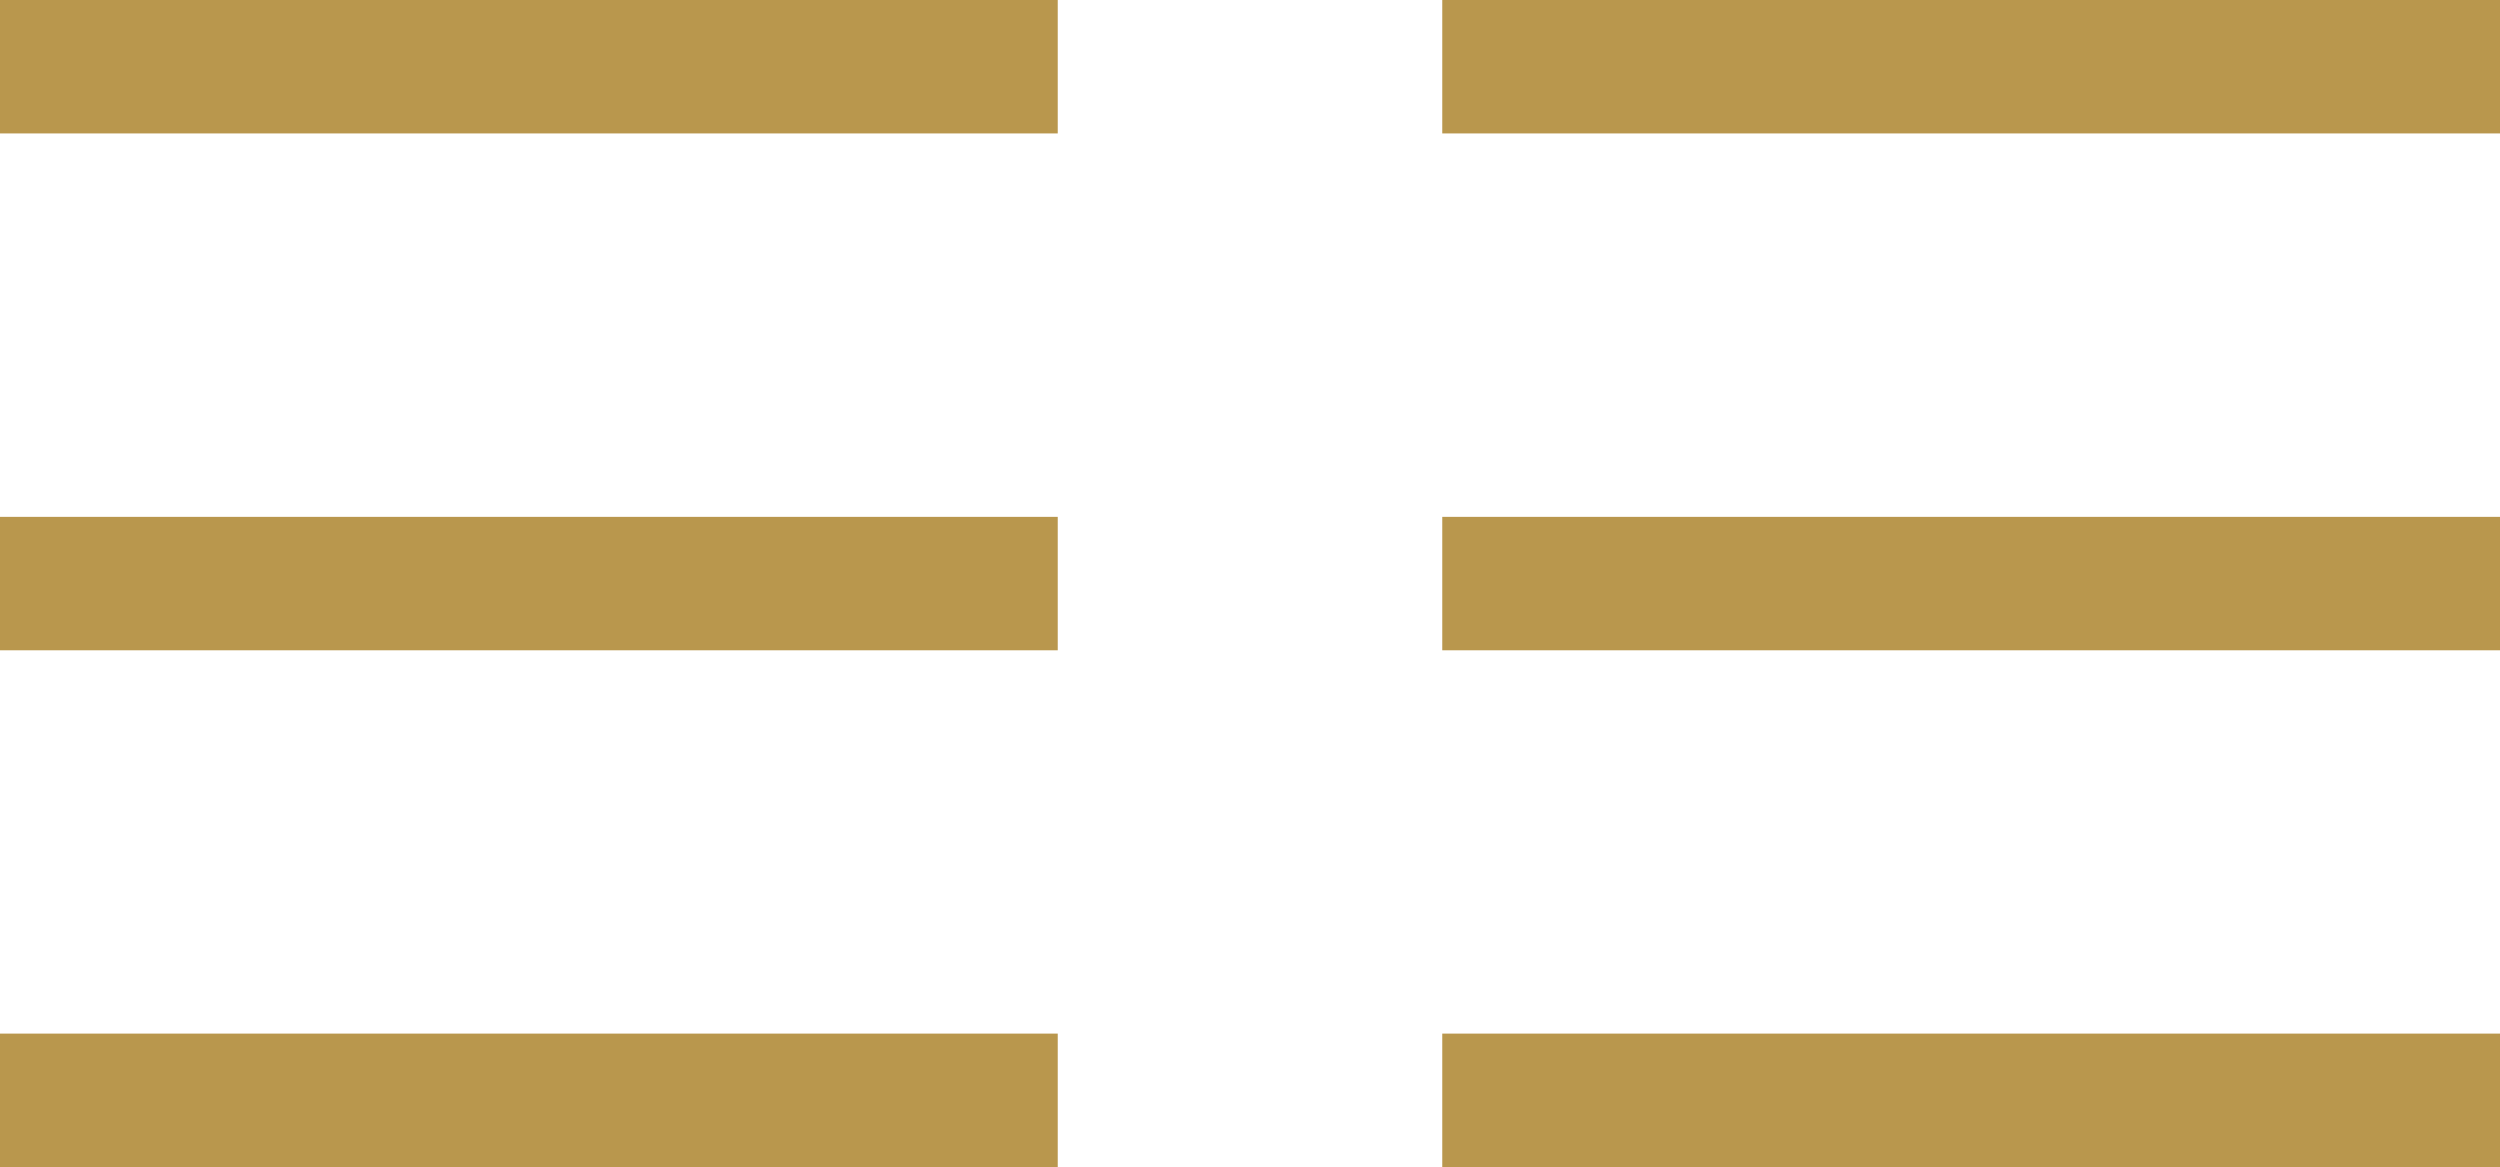
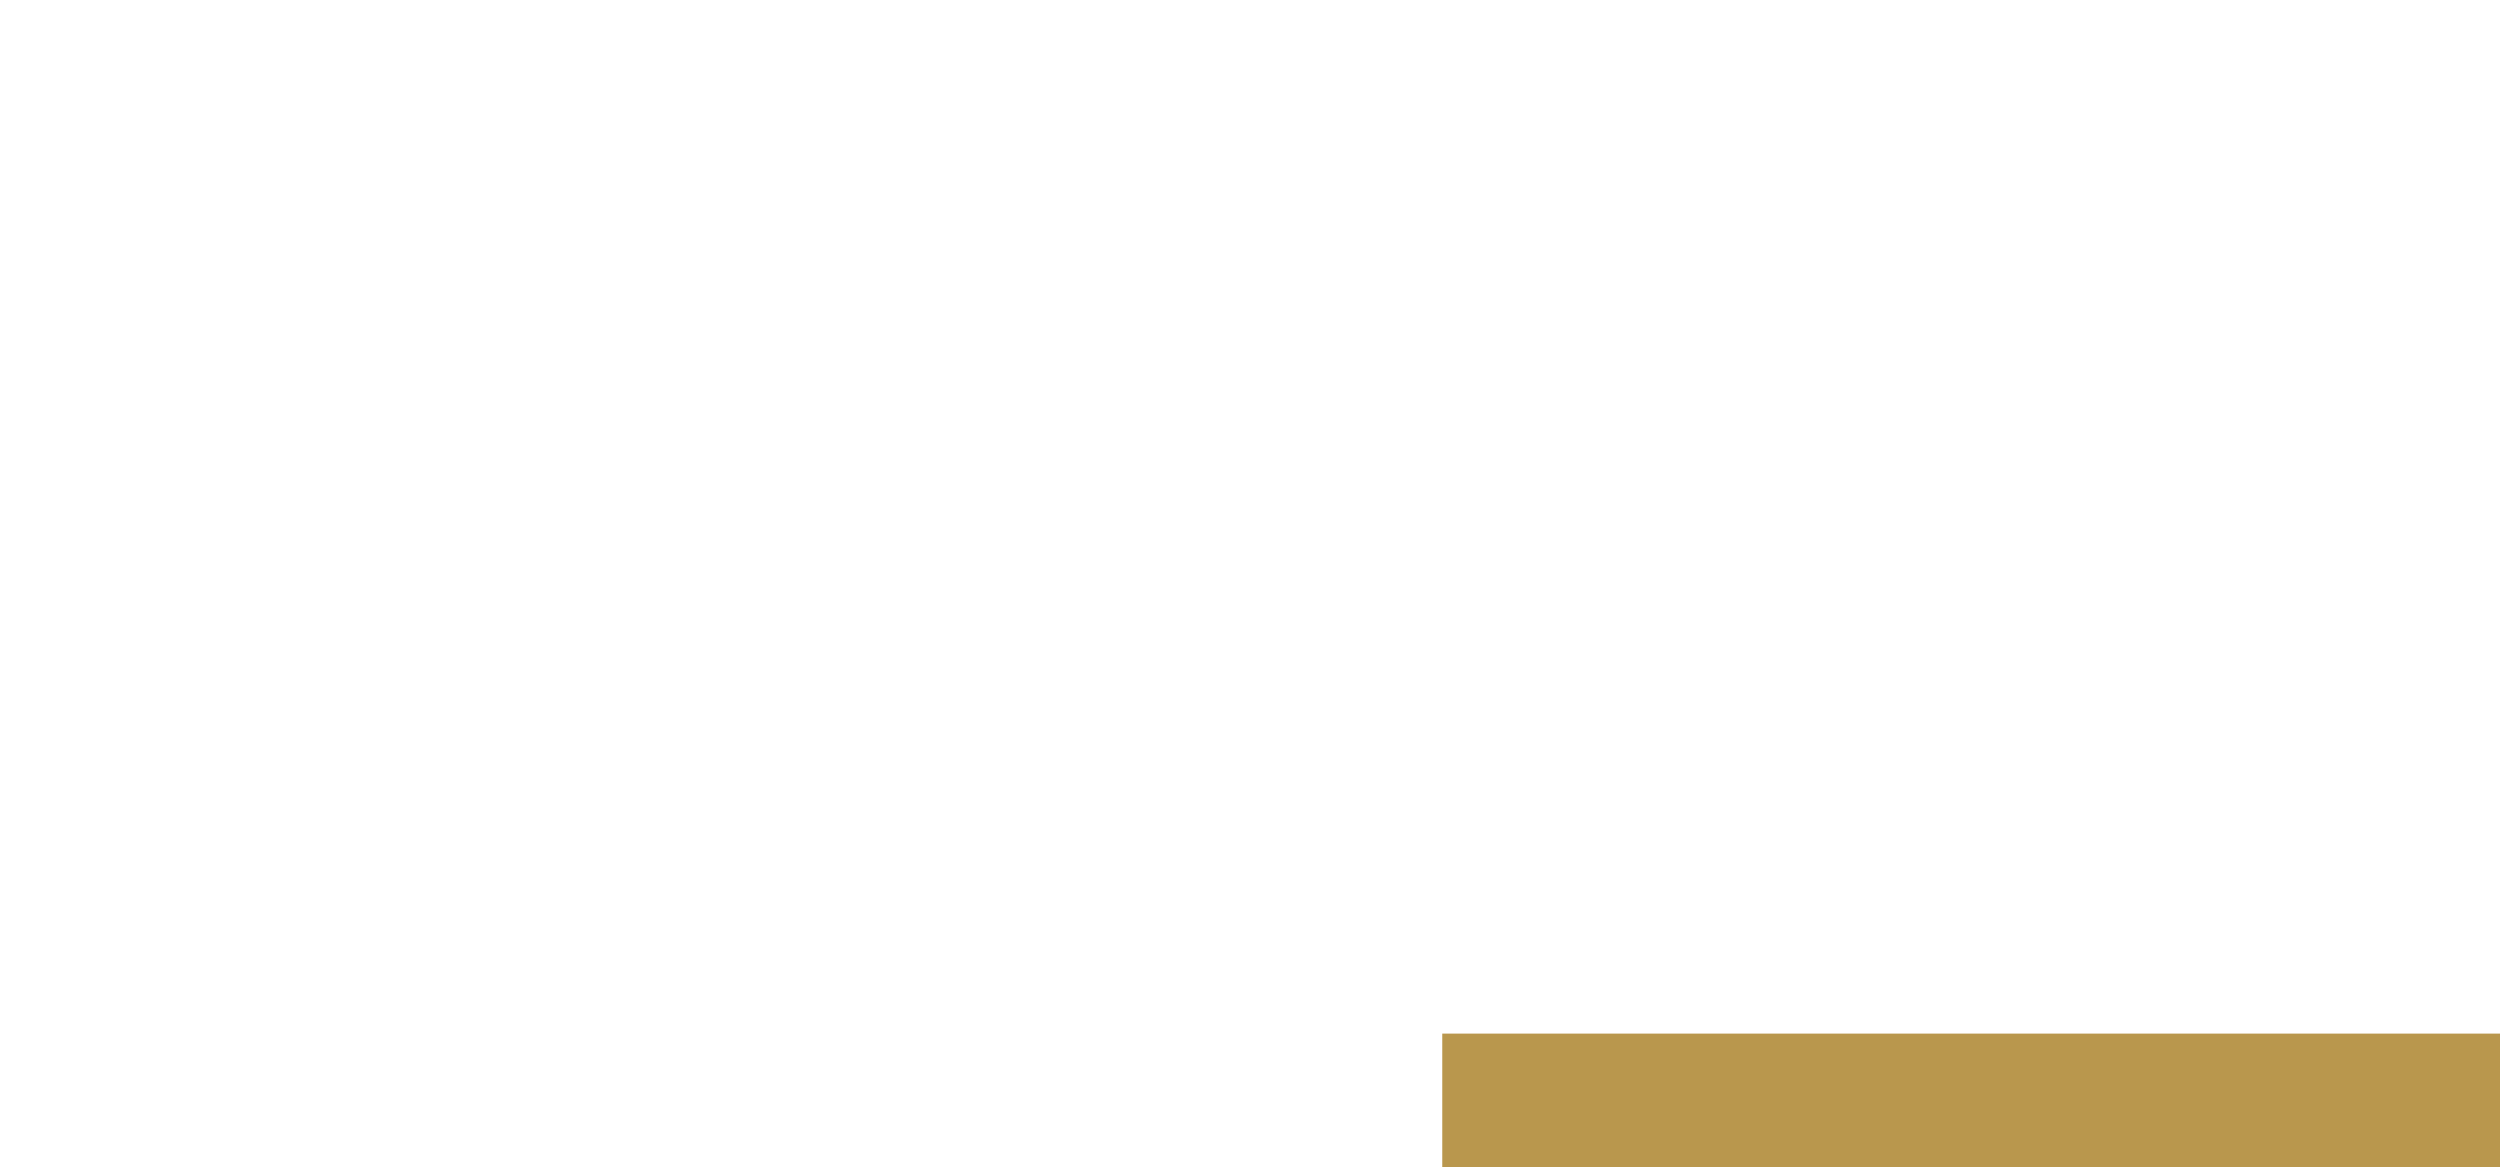
<svg xmlns="http://www.w3.org/2000/svg" id="Layer_1" data-name="Layer 1" viewBox="0 0 206.1 96.21">
  <defs>
    <style>
      .cls-1 {
        fill: #b9974d;
      }
    </style>
  </defs>
  <g id="Layer_2" data-name="Layer 2">
    <g id="Layer_1-2" data-name="Layer 1-2">
-       <rect class="cls-1" y="42.61" width="87.2" height="11" />
-       <rect class="cls-1" y="85.21" width="87.2" height="11" />
-       <rect class="cls-1" width="87.2" height="11" />
-       <rect class="cls-1" x="118.9" y="42.61" width="87.2" height="11" />
-       <rect class="cls-1" x="118.9" width="87.2" height="11" />
      <rect class="cls-1" x="118.9" y="85.21" width="87.2" height="11" />
    </g>
  </g>
</svg>